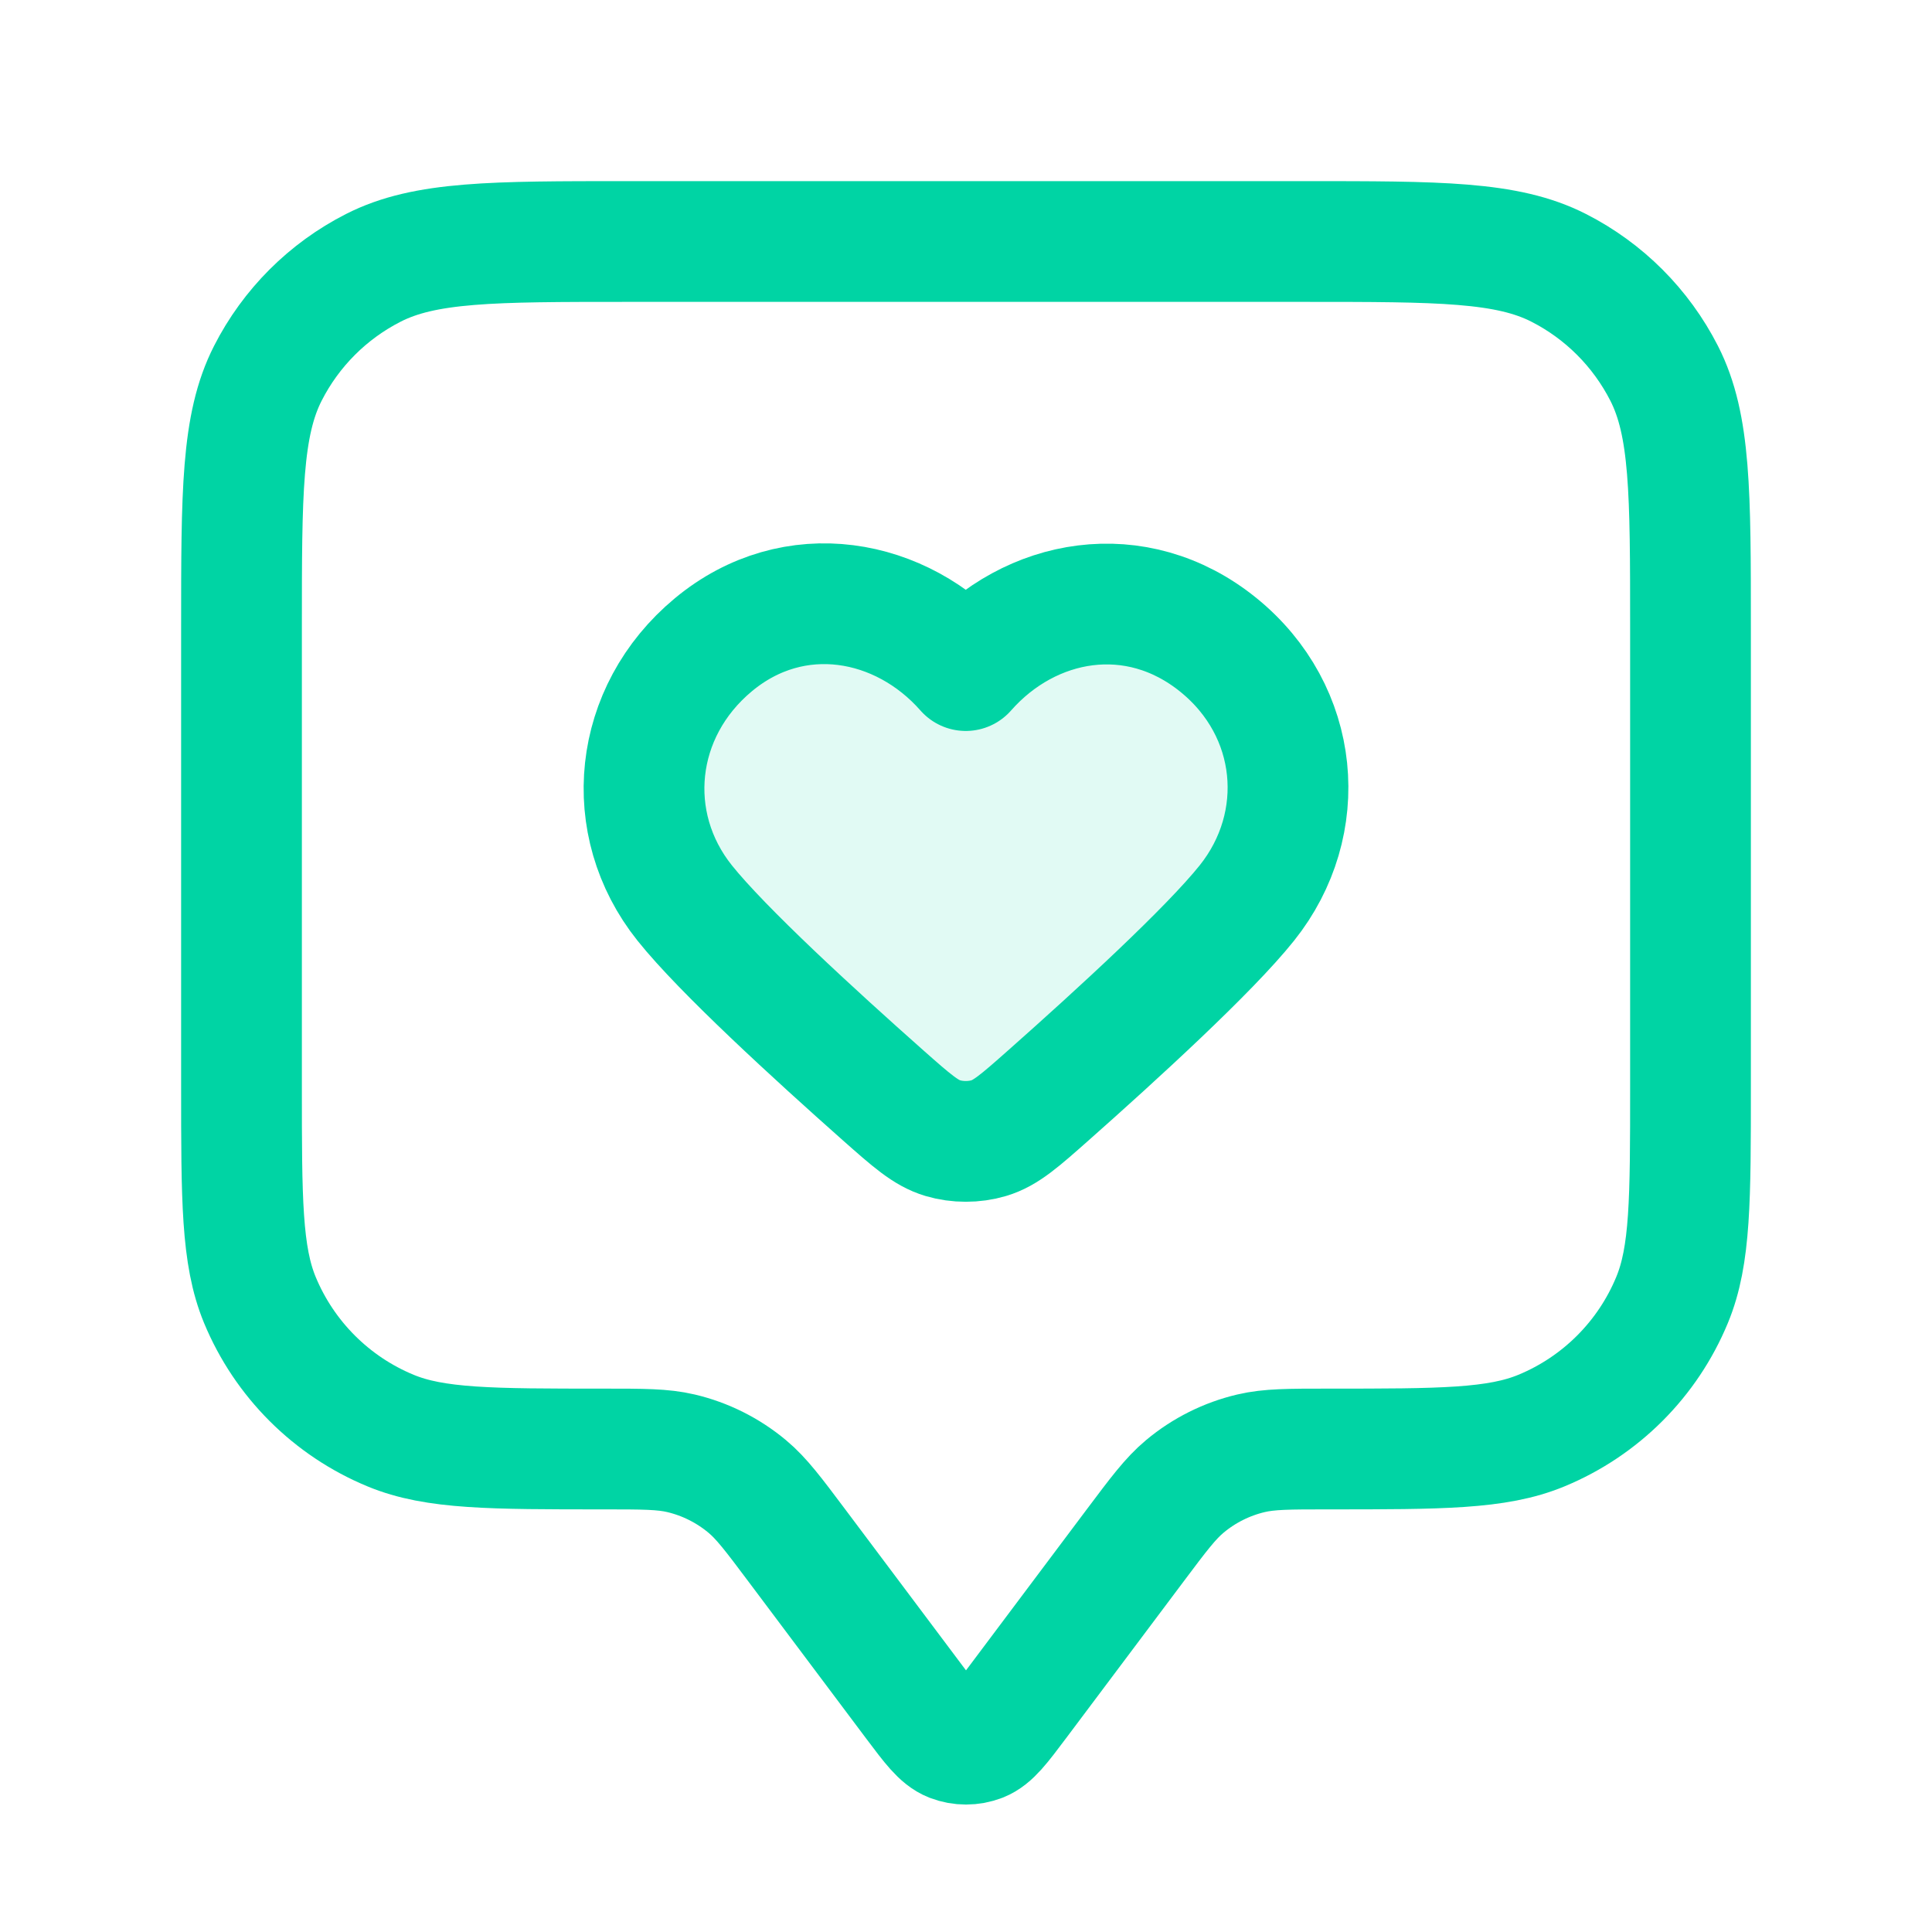
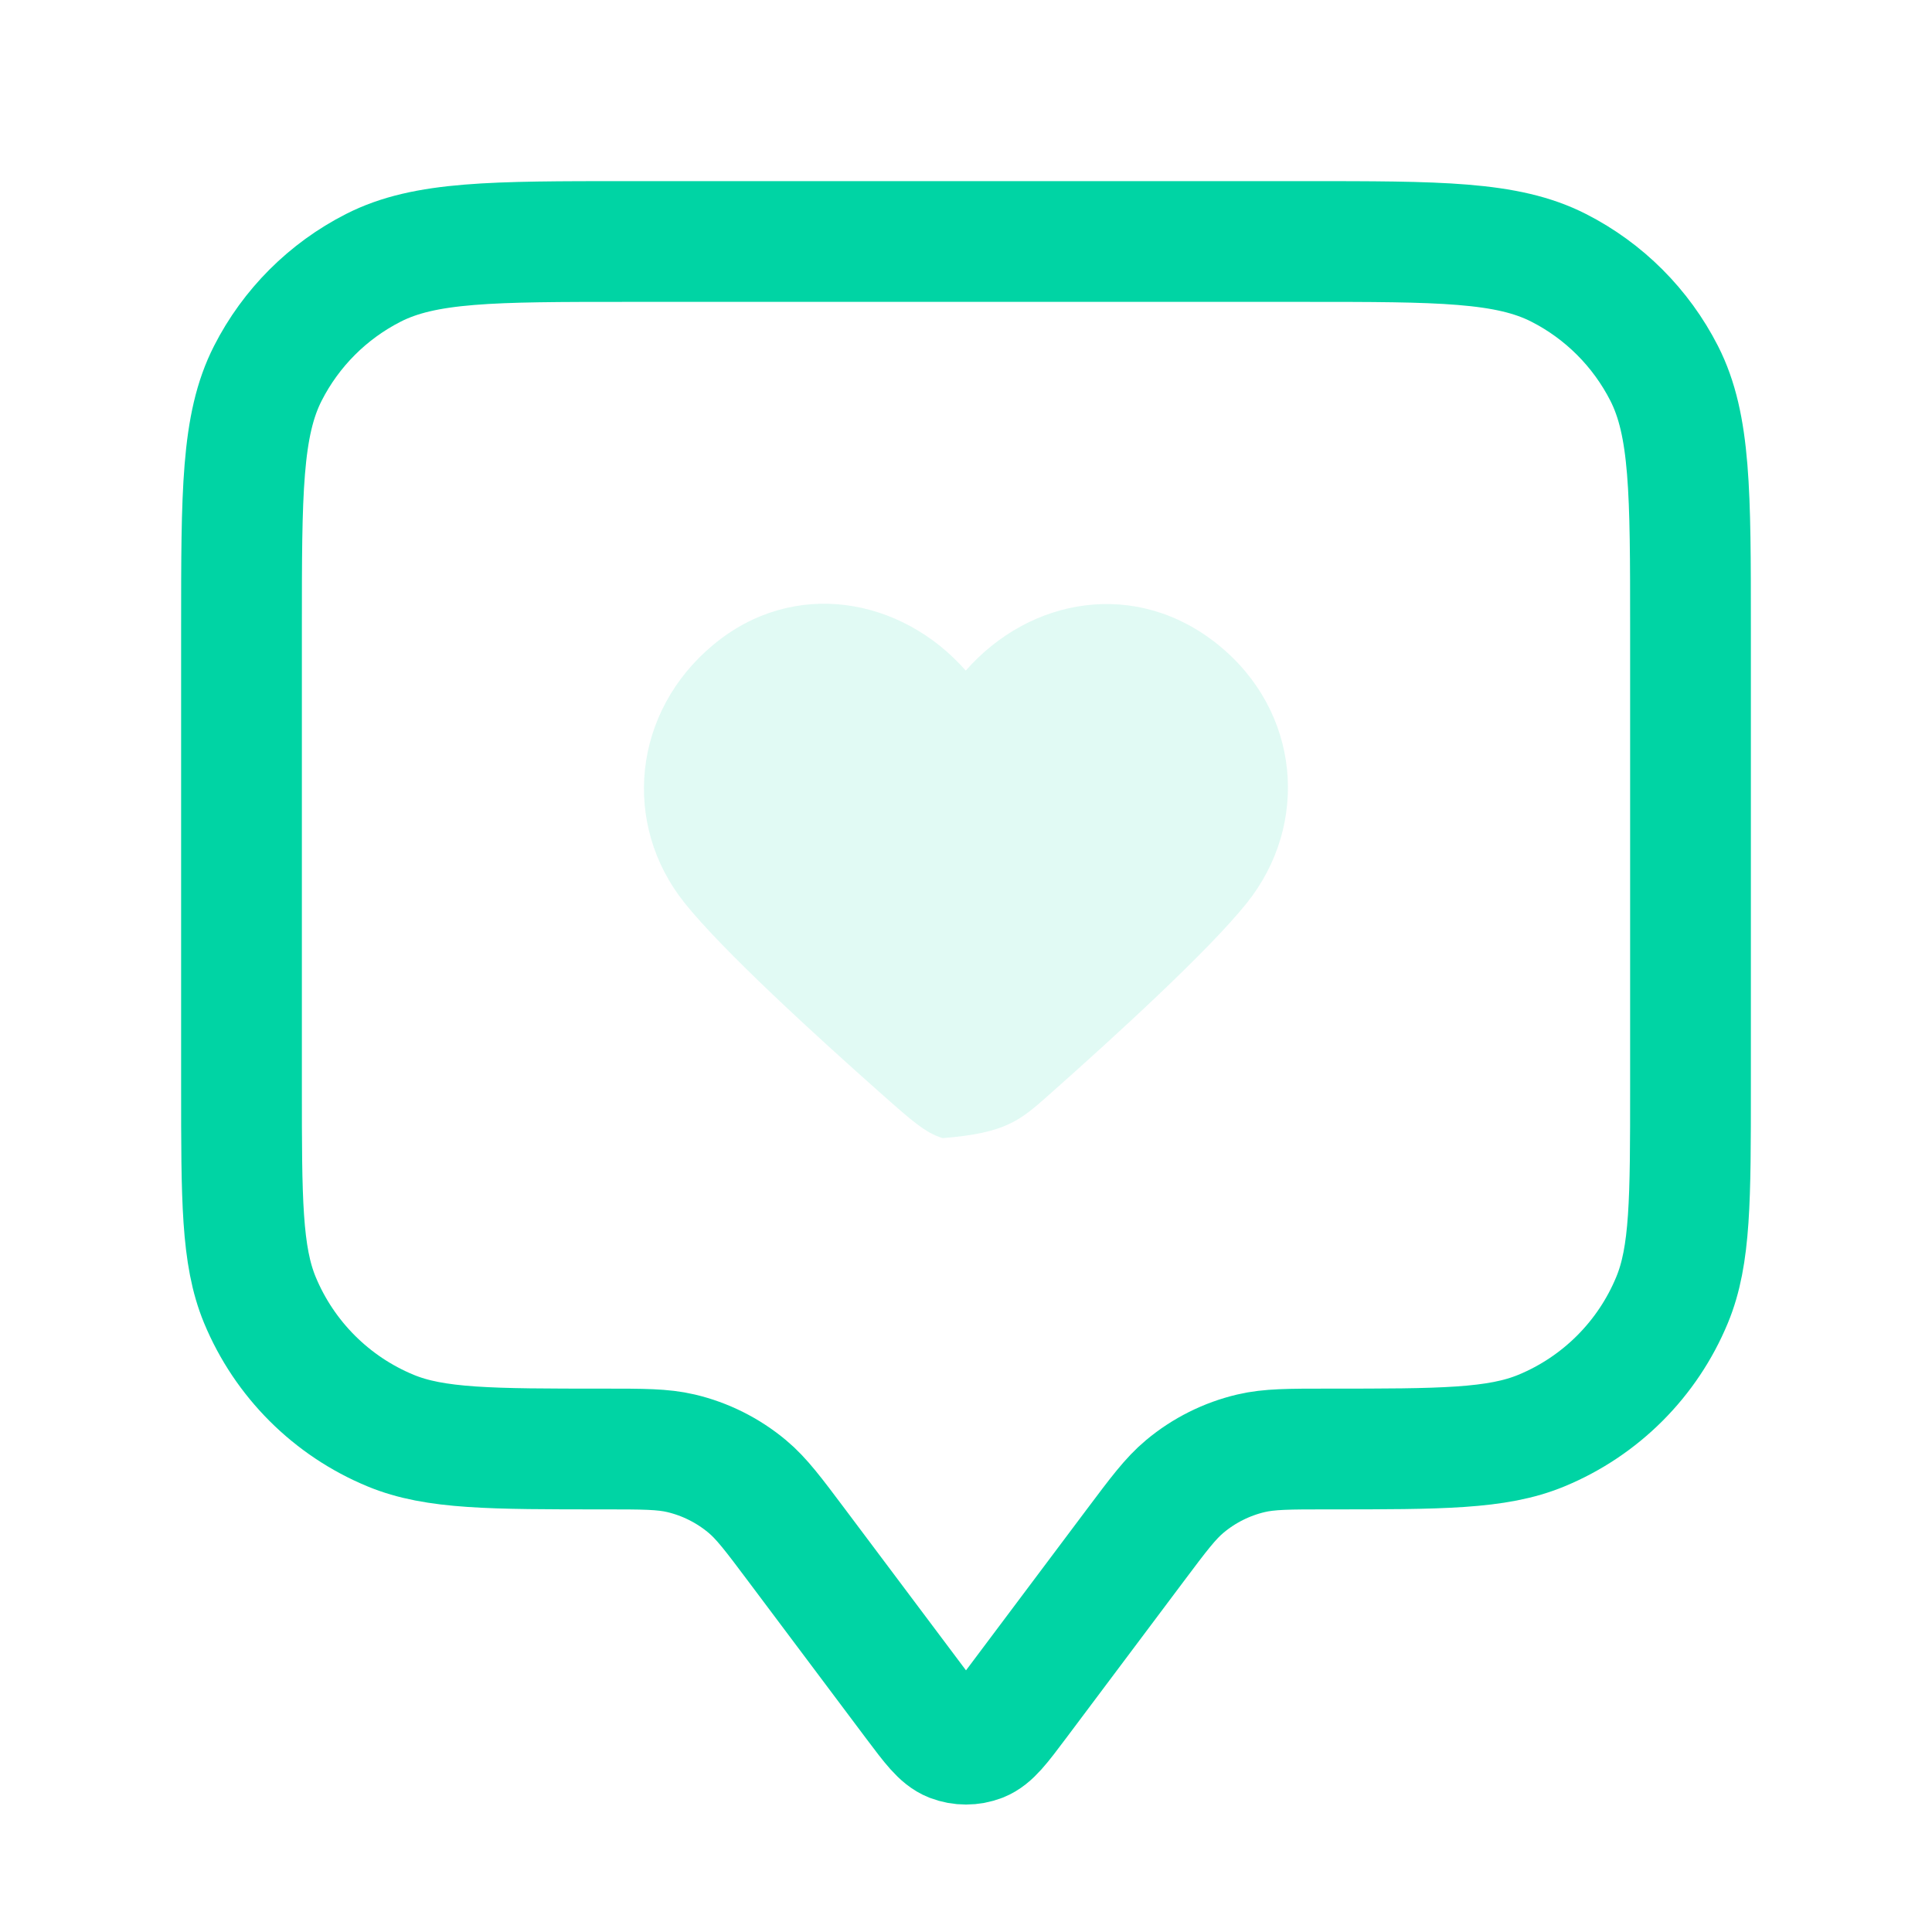
<svg xmlns="http://www.w3.org/2000/svg" width="32" height="32" viewBox="0 0 32 32" fill="none">
-   <path opacity="0.12" fill-rule="evenodd" clip-rule="evenodd" d="M15.996 11.107C14.929 9.895 13.151 9.569 11.815 10.679C10.479 11.789 10.291 13.645 11.34 14.957C11.964 15.738 13.492 17.137 14.629 18.144C15.098 18.559 15.332 18.767 15.614 18.851C15.856 18.923 16.135 18.923 16.377 18.851C16.659 18.767 16.894 18.559 17.363 18.144C18.499 17.137 20.027 15.738 20.651 14.957C21.7 13.645 21.535 11.777 20.176 10.679C18.817 9.581 17.062 9.895 15.996 11.107Z" fill="#00D4A4" />
+   <path opacity="0.12" fill-rule="evenodd" clip-rule="evenodd" d="M15.996 11.107C14.929 9.895 13.151 9.569 11.815 10.679C10.479 11.789 10.291 13.645 11.34 14.957C11.964 15.738 13.492 17.137 14.629 18.144C15.098 18.559 15.332 18.767 15.614 18.851C16.659 18.767 16.894 18.559 17.363 18.144C18.499 17.137 20.027 15.738 20.651 14.957C21.7 13.645 21.535 11.777 20.176 10.679C18.817 9.581 17.062 9.895 15.996 11.107Z" fill="#00D4A4" />
  <path d="M4 10.4C4 8.16 4 7.04 4.436 6.184C4.819 5.431 5.431 4.819 6.184 4.436C7.04 4 8.16 4 10.4 4H21.6C23.84 4 24.96 4 25.816 4.436C26.569 4.819 27.18 5.431 27.564 6.184C28 7.04 28 8.16 28 10.4V18C28 19.864 28 20.796 27.695 21.531C27.29 22.511 26.511 23.29 25.531 23.695C24.796 24 23.864 24 22 24C21.349 24 21.023 24 20.721 24.071C20.318 24.166 19.942 24.354 19.625 24.619C19.386 24.818 19.191 25.079 18.8 25.6L16.853 28.196C16.564 28.581 16.419 28.774 16.242 28.844C16.086 28.904 15.914 28.904 15.758 28.844C15.581 28.774 15.436 28.581 15.147 28.196L13.2 25.6C12.809 25.079 12.614 24.818 12.375 24.619C12.057 24.354 11.682 24.166 11.279 24.071C10.977 24 10.651 24 10 24C8.136 24 7.204 24 6.469 23.695C5.489 23.29 4.71 22.511 4.304 21.531C4 20.796 4 19.864 4 18V10.4Z" stroke="#00D4A4" stroke-width="2" stroke-linecap="round" stroke-linejoin="round" />
-   <path fill-rule="evenodd" clip-rule="evenodd" d="M15.996 11.107C14.93 9.895 13.152 9.569 11.816 10.679C10.48 11.789 10.292 13.645 11.341 14.957C11.965 15.738 13.493 17.137 14.629 18.144C15.098 18.559 15.333 18.767 15.615 18.851C15.857 18.923 16.136 18.923 16.378 18.851C16.66 18.767 16.894 18.559 17.363 18.144C18.5 17.137 20.028 15.738 20.652 14.957C21.701 13.645 21.536 11.777 20.177 10.679C18.818 9.581 17.063 9.895 15.996 11.107Z" stroke="#00D4A4" stroke-width="2" stroke-linecap="round" stroke-linejoin="round" />
</svg>